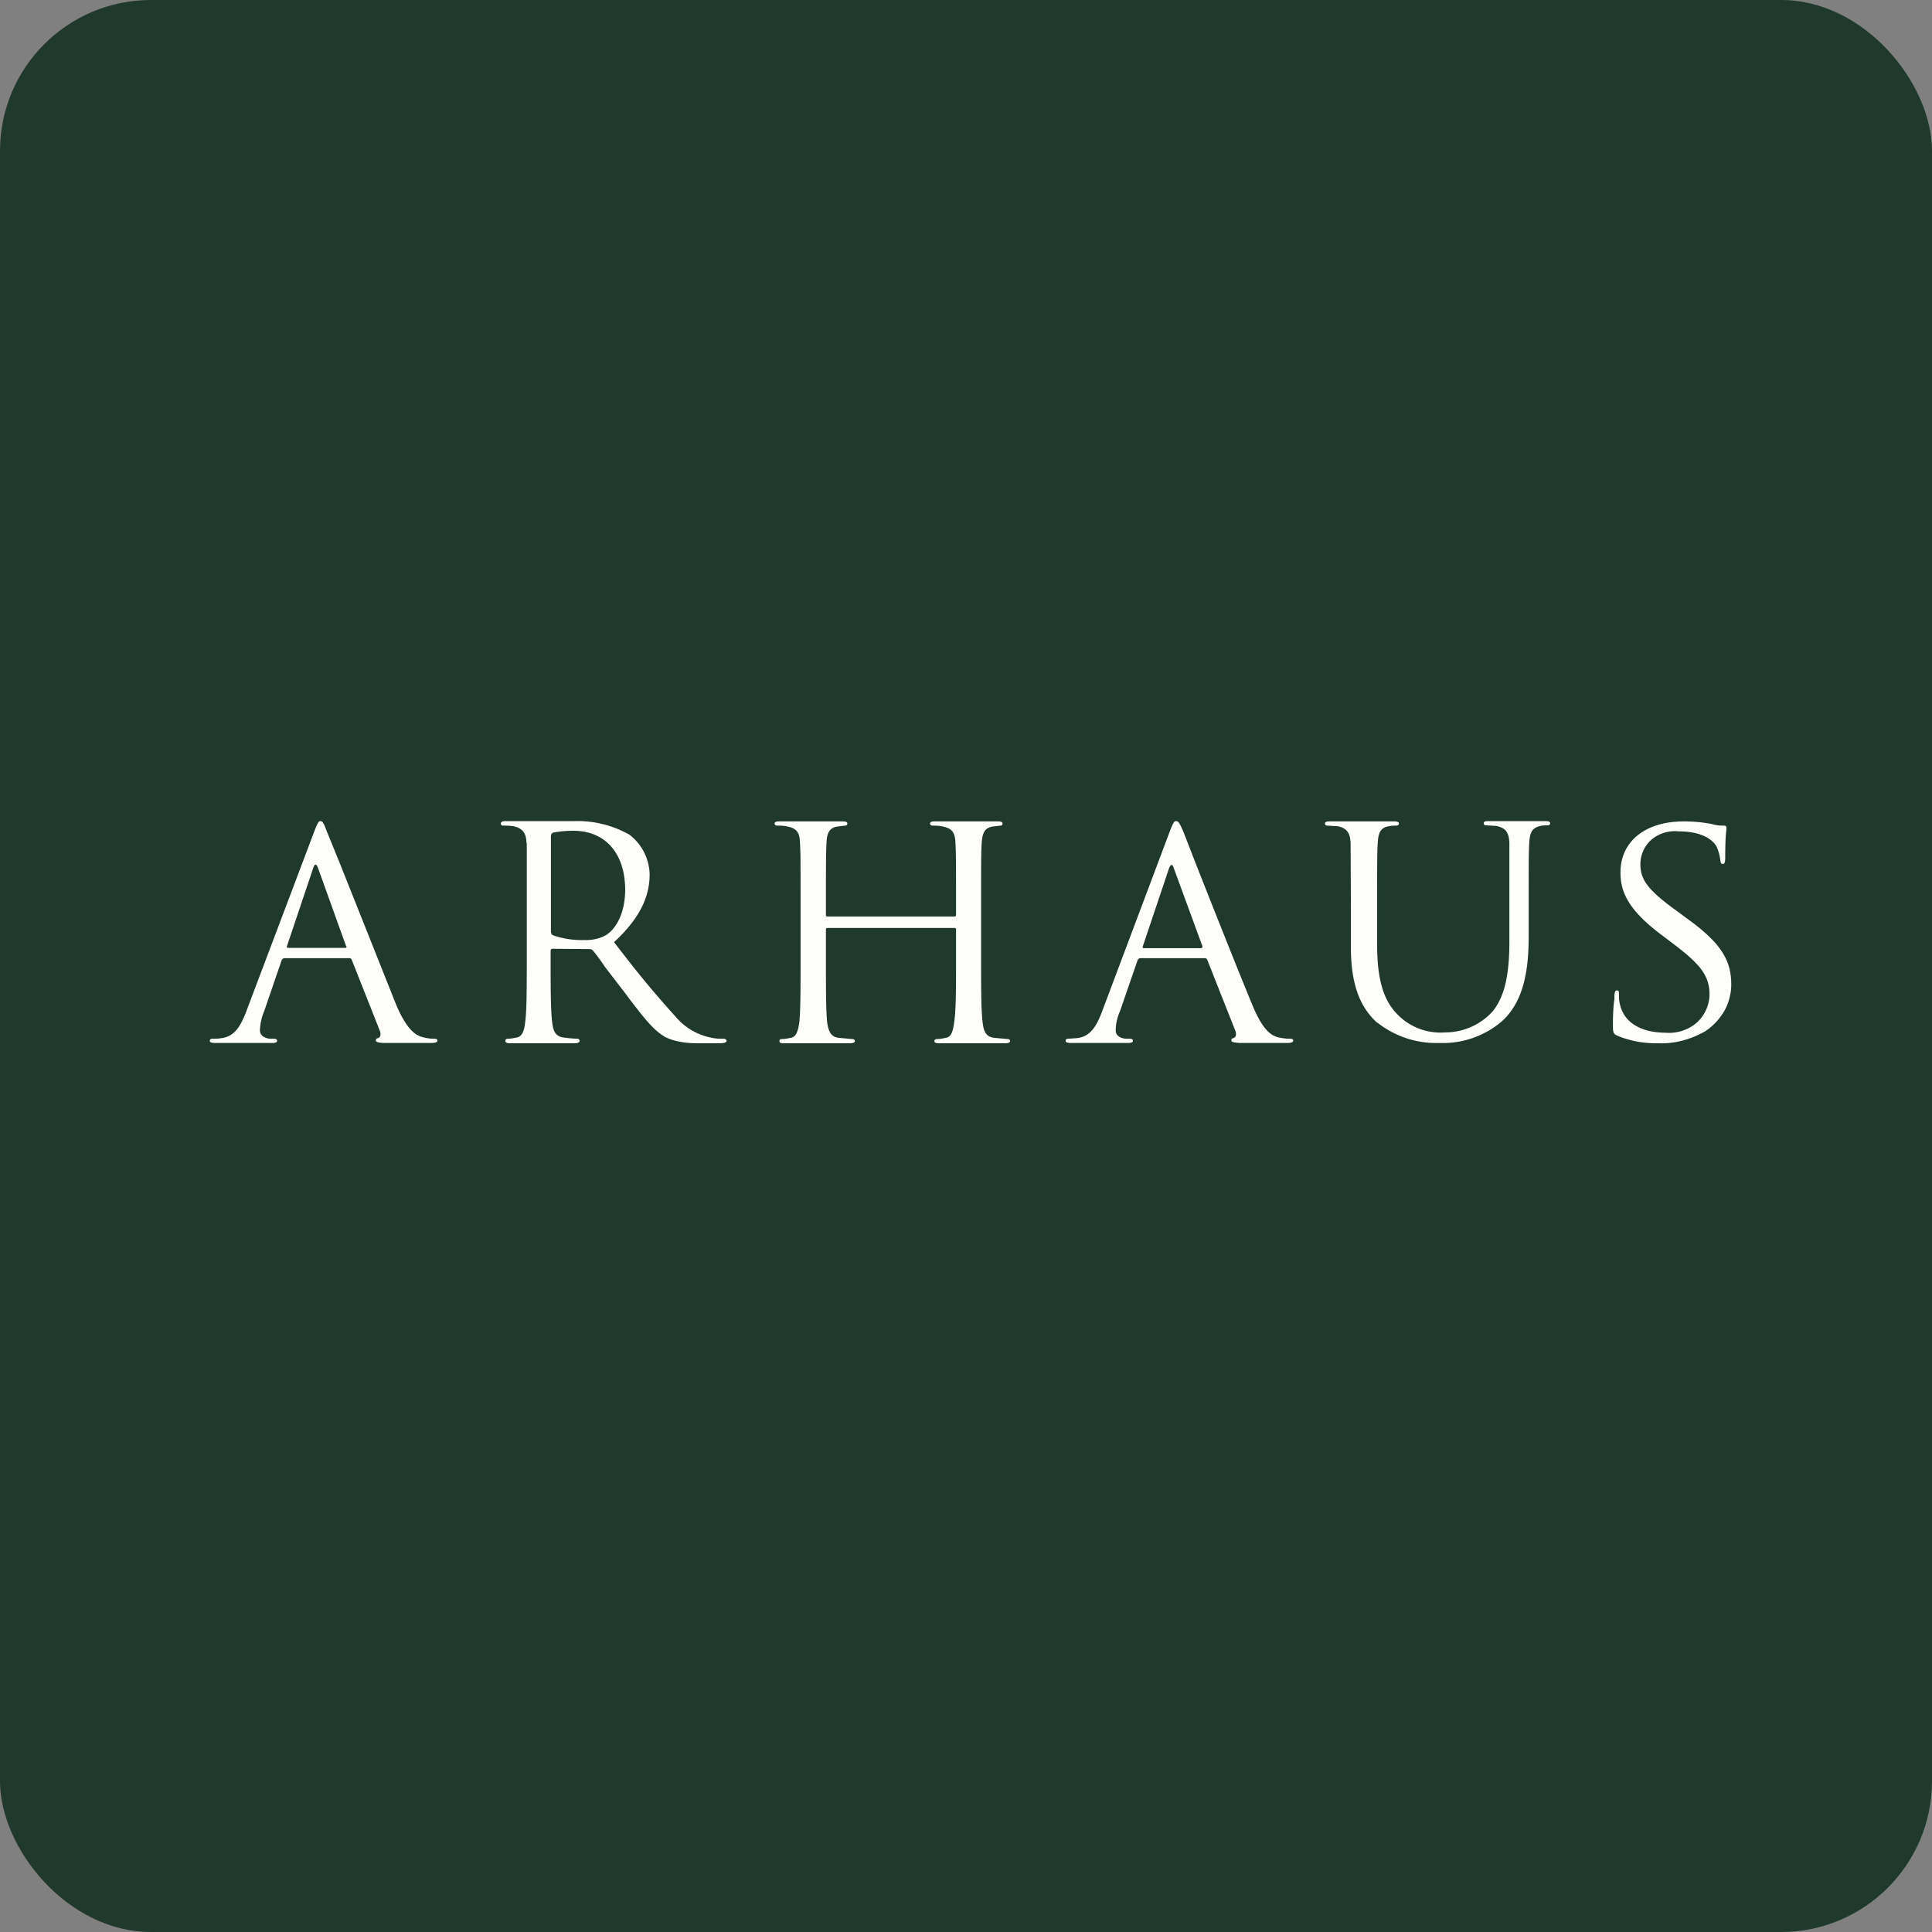
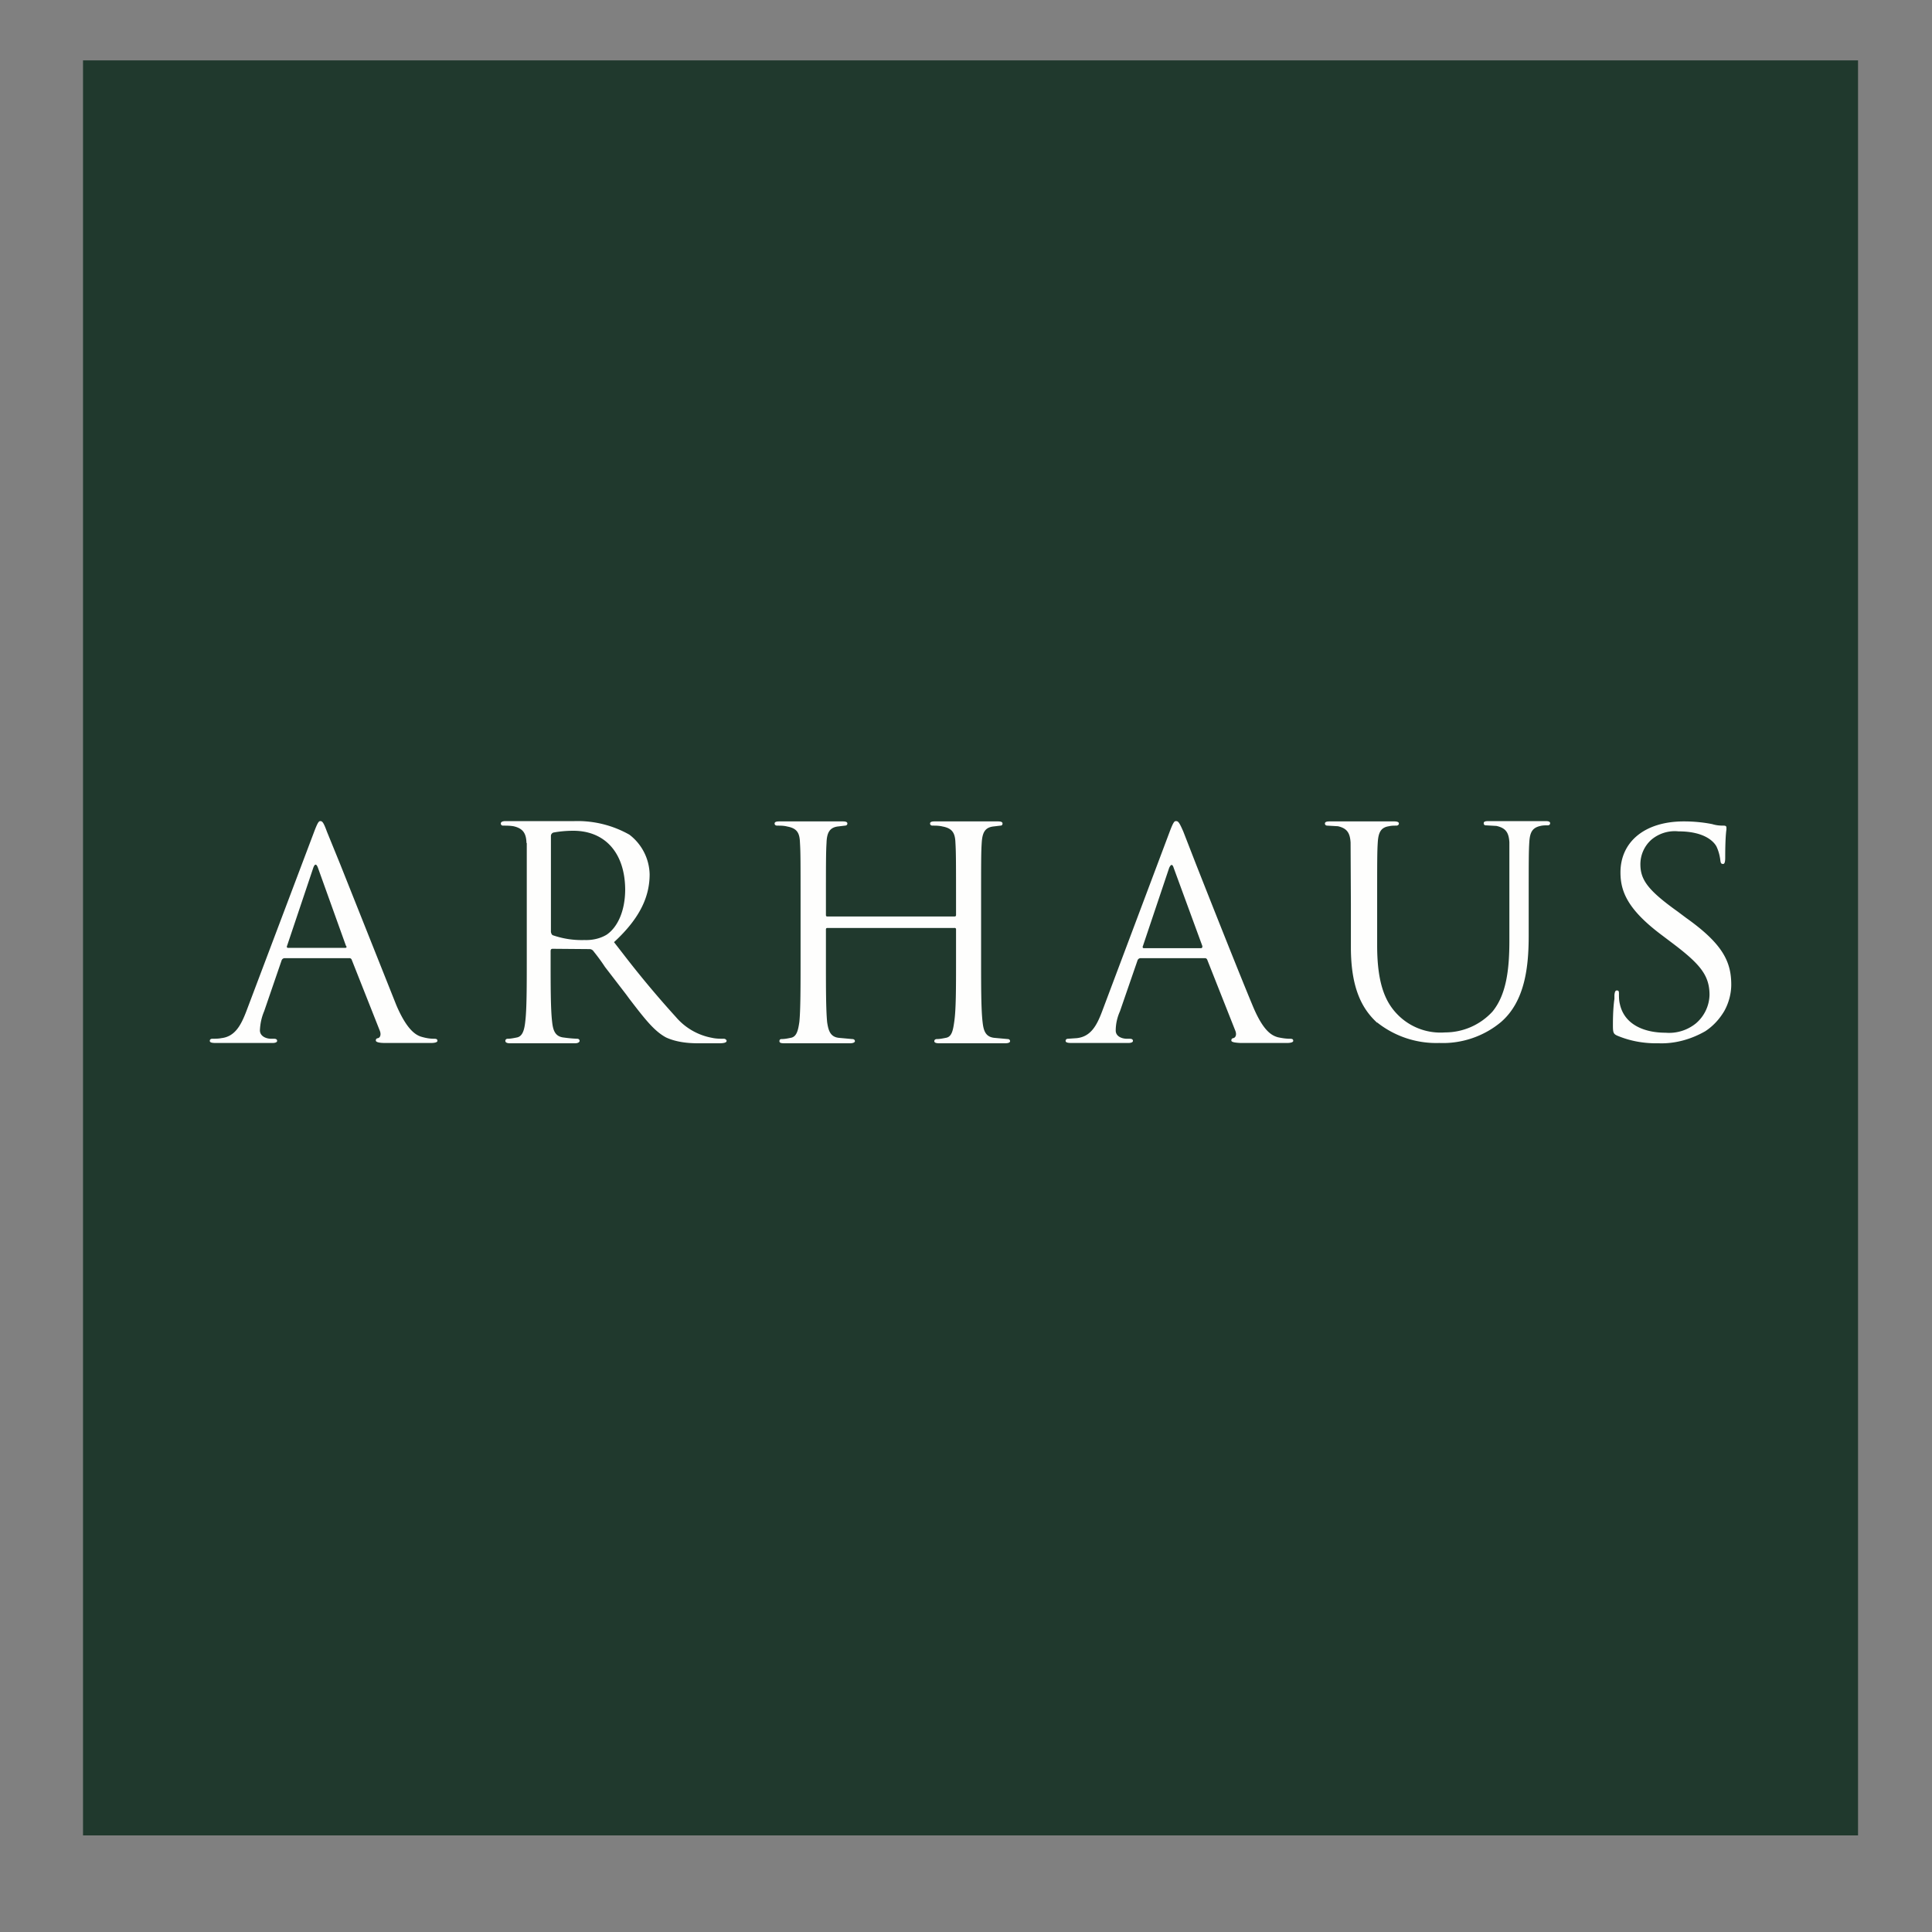
<svg xmlns="http://www.w3.org/2000/svg" width="64" height="64" viewBox="0 0 64 64">
  <rect x="0" y="0" width="64" height="64" fill="#808080" stroke="none" />
-   <rect x="0" y="0" width="64" height="64" rx="5" ry="5" fill="#20392d" />
  <path fill="#20392d" d="M 2.75,2 L 61.55,2 L 61.55,60.80 L 2.75,60.80 L 2.75,2" />
  <path d="M 11.43,31.40 C 11.49,31.40 11.49,31.36 11.46,31.33 L 10.53,28.74 C 10.48,28.61 10.43,28.61 10.38,28.74 L 9.51,31.33 C 9.49,31.37 9.51,31.40 9.54,31.40 L 11.43,31.40 M 10.40,27.57 C 10.52,27.25 10.56,27.20 10.61,27.20 C 10.68,27.20 10.72,27.25 10.83,27.55 L 11.27,28.63 L 13.13,33.30 C 13.49,34.14 13.79,34.30 13.98,34.35 C 14.12,34.39 14.25,34.41 14.38,34.41 C 14.45,34.41 14.49,34.42 14.49,34.48 C 14.49,34.53 14.39,34.55 14.28,34.55 L 12.75,34.55 C 12.56,34.55 12.45,34.52 12.45,34.47 C 12.45,34.42 12.47,34.40 12.52,34.39 C 12.58,34.38 12.64,34.29 12.58,34.14 L 11.65,31.79 A 0.08,0.08 0 0,0 11.57,31.74 L 9.43,31.74 A 0.11,0.11 0 0,0 9.33,31.81 L 8.75,33.50 C 8.66,33.71 8.62,33.92 8.61,34.13 C 8.61,34.33 8.82,34.41 8.98,34.41 L 9.08,34.41 C 9.14,34.41 9.18,34.43 9.18,34.48 C 9.18,34.53 9.11,34.55 9.03,34.55 L 7.14,34.55 C 7.01,34.55 6.95,34.53 6.95,34.48 C 6.95,34.43 6.99,34.41 7.03,34.41 C 7.11,34.41 7.24,34.41 7.33,34.39 C 7.78,34.34 7.98,33.97 8.16,33.50 L 10.40,27.57 M 18.27,30.93 A 0.13,0.13 0 0,1 18.25,30.86 L 18.25,27.69 A 0.12,0.12 0 0,1 18.33,27.58 C 18.54,27.54 18.77,27.52 18.99,27.52 C 20.04,27.52 20.70,28.25 20.71,29.46 C 20.71,30.19 20.45,30.72 20.10,30.96 C 19.89,31.09 19.62,31.15 19.36,31.14 C 19,31.15 18.66,31.10 18.31,30.98 A 0.13,0.13 0 0,1 18.27,30.94 L 18.27,30.93 M 17.45,27.93 L 17.45,31.74 C 17.45,32.67 17.45,33.44 17.40,33.84 C 17.37,34.12 17.31,34.34 17.11,34.37 C 17.01,34.39 16.91,34.41 16.82,34.41 C 16.76,34.41 16.74,34.45 16.74,34.48 C 16.74,34.53 16.79,34.56 16.89,34.56 L 19.05,34.56 C 19.15,34.56 19.20,34.52 19.20,34.48 C 19.20,34.45 19.18,34.41 19.12,34.41 A 4.41,4.41 0 0,1 18.68,34.37 C 18.38,34.34 18.32,34.12 18.29,33.85 C 18.24,33.43 18.24,32.67 18.24,31.75 L 18.24,31.51 C 18.24,31.45 18.26,31.43 18.31,31.43 L 19.53,31.44 A 0.16,0.16 0 0,1 19.66,31.51 C 19.74,31.61 19.89,31.80 20.04,32.03 L 20.74,32.94 L 20.85,33.09 C 21.35,33.74 21.67,34.16 22.07,34.37 C 22.40,34.52 22.78,34.56 23.12,34.56 L 23.83,34.56 C 24,34.56 24.07,34.53 24.07,34.48 C 24.07,34.45 24.03,34.41 23.98,34.41 C 23.86,34.41 23.72,34.41 23.59,34.38 A 2.06,2.06 0 0,1 22.39,33.69 A 33.49,33.49 0 0,1 20.62,31.57 L 20.34,31.21 C 21.22,30.40 21.52,29.68 21.52,28.96 A 1.70,1.70 0 0,0 20.85,27.65 A 3.49,3.49 0 0,0 19.03,27.20 L 16.75,27.20 C 16.64,27.20 16.59,27.23 16.59,27.28 C 16.59,27.33 16.63,27.35 16.66,27.35 C 16.78,27.35 16.89,27.35 17.01,27.37 C 17.32,27.44 17.43,27.60 17.44,27.92 L 17.45,27.93 M 32.50,30.04 C 32.50,28.51 32.50,28.24 32.52,27.93 C 32.54,27.59 32.62,27.42 32.89,27.38 L 33.14,27.35 C 33.18,27.35 33.21,27.33 33.21,27.28 C 33.21,27.23 33.16,27.21 33.05,27.21 L 30.96,27.21 C 30.86,27.21 30.81,27.23 30.81,27.28 C 30.81,27.33 30.85,27.35 30.89,27.35 C 31,27.35 31.11,27.35 31.23,27.38 C 31.55,27.44 31.64,27.60 31.65,27.92 C 31.67,28.24 31.67,28.59 31.67,30.10 L 31.67,30.31 C 31.67,30.35 31.65,30.36 31.61,30.36 L 27.41,30.36 C 27.39,30.36 27.36,30.36 27.36,30.31 L 27.36,30.10 C 27.36,28.59 27.36,28.24 27.38,27.92 C 27.39,27.59 27.48,27.42 27.74,27.38 L 27.99,27.35 C 28.03,27.35 28.07,27.33 28.07,27.28 C 28.07,27.23 28.02,27.21 27.91,27.21 L 25.82,27.21 C 25.71,27.21 25.66,27.23 25.66,27.28 C 25.66,27.33 25.70,27.35 25.75,27.35 C 25.85,27.35 25.97,27.35 26.08,27.38 C 26.41,27.44 26.49,27.60 26.50,27.92 C 26.52,28.24 26.52,28.51 26.52,30.02 L 26.52,31.75 C 26.52,32.67 26.52,33.45 26.48,33.85 C 26.44,34.13 26.39,34.35 26.19,34.38 C 26.09,34.40 26,34.42 25.89,34.42 C 25.83,34.42 25.82,34.46 25.82,34.49 C 25.82,34.54 25.86,34.56 25.98,34.56 L 28.16,34.56 C 28.26,34.56 28.32,34.53 28.32,34.49 C 28.32,34.46 28.30,34.42 28.23,34.42 L 27.79,34.38 C 27.50,34.35 27.44,34.13 27.40,33.86 C 27.36,33.44 27.36,32.74 27.36,31.82 L 27.36,30.79 C 27.36,30.75 27.38,30.74 27.41,30.74 L 31.61,30.74 A 0.05,0.05 0 0,1 31.67,30.77 L 31.67,31.82 C 31.67,32.74 31.67,33.45 31.61,33.85 C 31.57,34.13 31.53,34.35 31.33,34.38 C 31.23,34.40 31.13,34.42 31.04,34.42 C 30.97,34.42 30.95,34.46 30.95,34.49 C 30.95,34.54 31.01,34.56 31.11,34.56 L 33.30,34.56 C 33.41,34.56 33.46,34.53 33.46,34.49 C 33.46,34.46 33.44,34.42 33.38,34.42 L 32.94,34.38 C 32.64,34.35 32.58,34.13 32.55,33.86 C 32.50,33.44 32.50,32.67 32.50,31.75 L 32.50,30.02 L 32.50,30.04 M 45.62,33.88 C 45.14,33.44 44.75,32.77 44.75,31.38 L 44.75,29.98 L 44.74,27.91 C 44.72,27.60 44.63,27.44 44.32,27.37 L 43.97,27.35 C 43.93,27.35 43.89,27.33 43.89,27.28 C 43.89,27.23 43.94,27.21 44.05,27.21 L 46.18,27.21 C 46.28,27.21 46.34,27.23 46.34,27.28 C 46.34,27.33 46.29,27.35 46.26,27.35 C 46.18,27.35 46.09,27.35 46.01,27.37 C 45.74,27.41 45.66,27.58 45.64,27.91 C 45.62,28.23 45.62,28.49 45.62,29.98 L 45.62,31.32 C 45.62,32.69 45.94,33.28 46.37,33.68 A 1.99,1.99 0 0,0 47.87,34.20 A 2.13,2.13 0 0,0 49.44,33.51 C 49.89,32.96 50,32.15 50,31.17 L 50,27.90 C 49.98,27.59 49.89,27.43 49.57,27.36 L 49.22,27.34 C 49.18,27.34 49.15,27.32 49.15,27.27 C 49.15,27.22 49.19,27.20 49.31,27.20 L 51.20,27.20 C 51.30,27.20 51.35,27.22 51.35,27.27 C 51.35,27.32 51.31,27.34 51.28,27.34 C 51.20,27.34 51.11,27.34 51.03,27.36 C 50.76,27.42 50.68,27.57 50.66,27.90 C 50.64,28.22 50.64,28.48 50.64,29.97 L 50.64,30.99 C 50.64,32.02 50.52,33.16 49.73,33.85 C 49.16,34.33 48.42,34.58 47.68,34.55 A 3.15,3.15 0 0,1 45.62,33.87 L 45.62,33.88 M 54.95,34.56 C 54.47,34.57 54.01,34.49 53.58,34.31 C 53.44,34.25 53.43,34.20 53.43,33.95 C 53.43,33.58 53.45,33.28 53.48,33.09 L 53.48,32.96 C 53.49,32.86 53.51,32.81 53.56,32.81 C 53.62,32.81 53.63,32.84 53.63,32.91 C 53.63,33.03 53.63,33.14 53.66,33.26 C 53.81,33.95 54.48,34.21 55.17,34.21 A 1.41,1.41 0 0,0 56.18,33.90 A 1.28,1.28 0 0,0 56.63,32.96 C 56.63,32.32 56.33,31.95 55.45,31.28 L 55,30.94 C 53.92,30.12 53.68,29.53 53.68,28.90 C 53.68,27.89 54.48,27.21 55.78,27.21 C 56.10,27.21 56.42,27.24 56.72,27.30 C 56.85,27.34 56.96,27.35 57.09,27.35 C 57.17,27.35 57.19,27.37 57.19,27.42 L 57.19,27.48 C 57.17,27.61 57.15,27.90 57.15,28.41 C 57.15,28.55 57.13,28.62 57.08,28.62 C 57.01,28.62 57,28.58 56.99,28.51 C 56.97,28.34 56.93,28.19 56.86,28.04 C 56.80,27.93 56.53,27.54 55.60,27.54 A 1.20,1.20 0 0,0 54.70,27.82 A 1.09,1.09 0 0,0 54.34,28.63 C 54.34,29.15 54.60,29.50 55.58,30.20 L 55.86,30.41 C 57.07,31.27 57.35,31.86 57.35,32.62 C 57.35,32.91 57.27,33.22 57.12,33.49 C 56.96,33.76 56.75,33.99 56.49,34.16 C 56.02,34.43 55.48,34.58 54.95,34.56 L 54.95,34.56 M 39.83,31.34 C 39.83,31.37 39.83,31.41 39.78,31.41 L 37.89,31.41 C 37.86,31.41 37.84,31.38 37.86,31.34 L 38.73,28.75 C 38.79,28.62 38.84,28.62 38.88,28.75 L 39.83,31.34 M 38.95,27.20 C 38.90,27.20 38.86,27.25 38.74,27.57 L 36.51,33.50 C 36.33,33.98 36.13,34.34 35.67,34.39 L 35.38,34.41 C 35.34,34.41 35.30,34.43 35.30,34.48 C 35.30,34.53 35.36,34.55 35.49,34.55 L 37.38,34.55 C 37.46,34.55 37.53,34.53 37.53,34.48 C 37.53,34.43 37.49,34.41 37.42,34.41 L 37.33,34.41 C 37.16,34.41 36.96,34.33 36.96,34.14 C 36.96,33.92 37.01,33.70 37.10,33.50 L 37.68,31.82 A 0.11,0.11 0 0,1 37.79,31.74 L 39.91,31.74 A 0.08,0.08 0 0,1 39.99,31.79 L 40.92,34.14 C 40.98,34.29 40.92,34.38 40.85,34.39 C 40.81,34.40 40.79,34.42 40.79,34.47 C 40.79,34.52 40.90,34.54 41.09,34.55 L 42.64,34.55 C 42.74,34.55 42.84,34.53 42.84,34.48 C 42.84,34.42 42.80,34.41 42.73,34.41 C 42.60,34.41 42.47,34.39 42.33,34.36 C 42.12,34.30 41.84,34.15 41.49,33.30 C 41.06,32.27 40.16,30 39.62,28.63 L 39.20,27.55 C 39.07,27.25 39.03,27.20 38.96,27.20 L 38.95,27.20" fill="#fefefd" />
</svg>